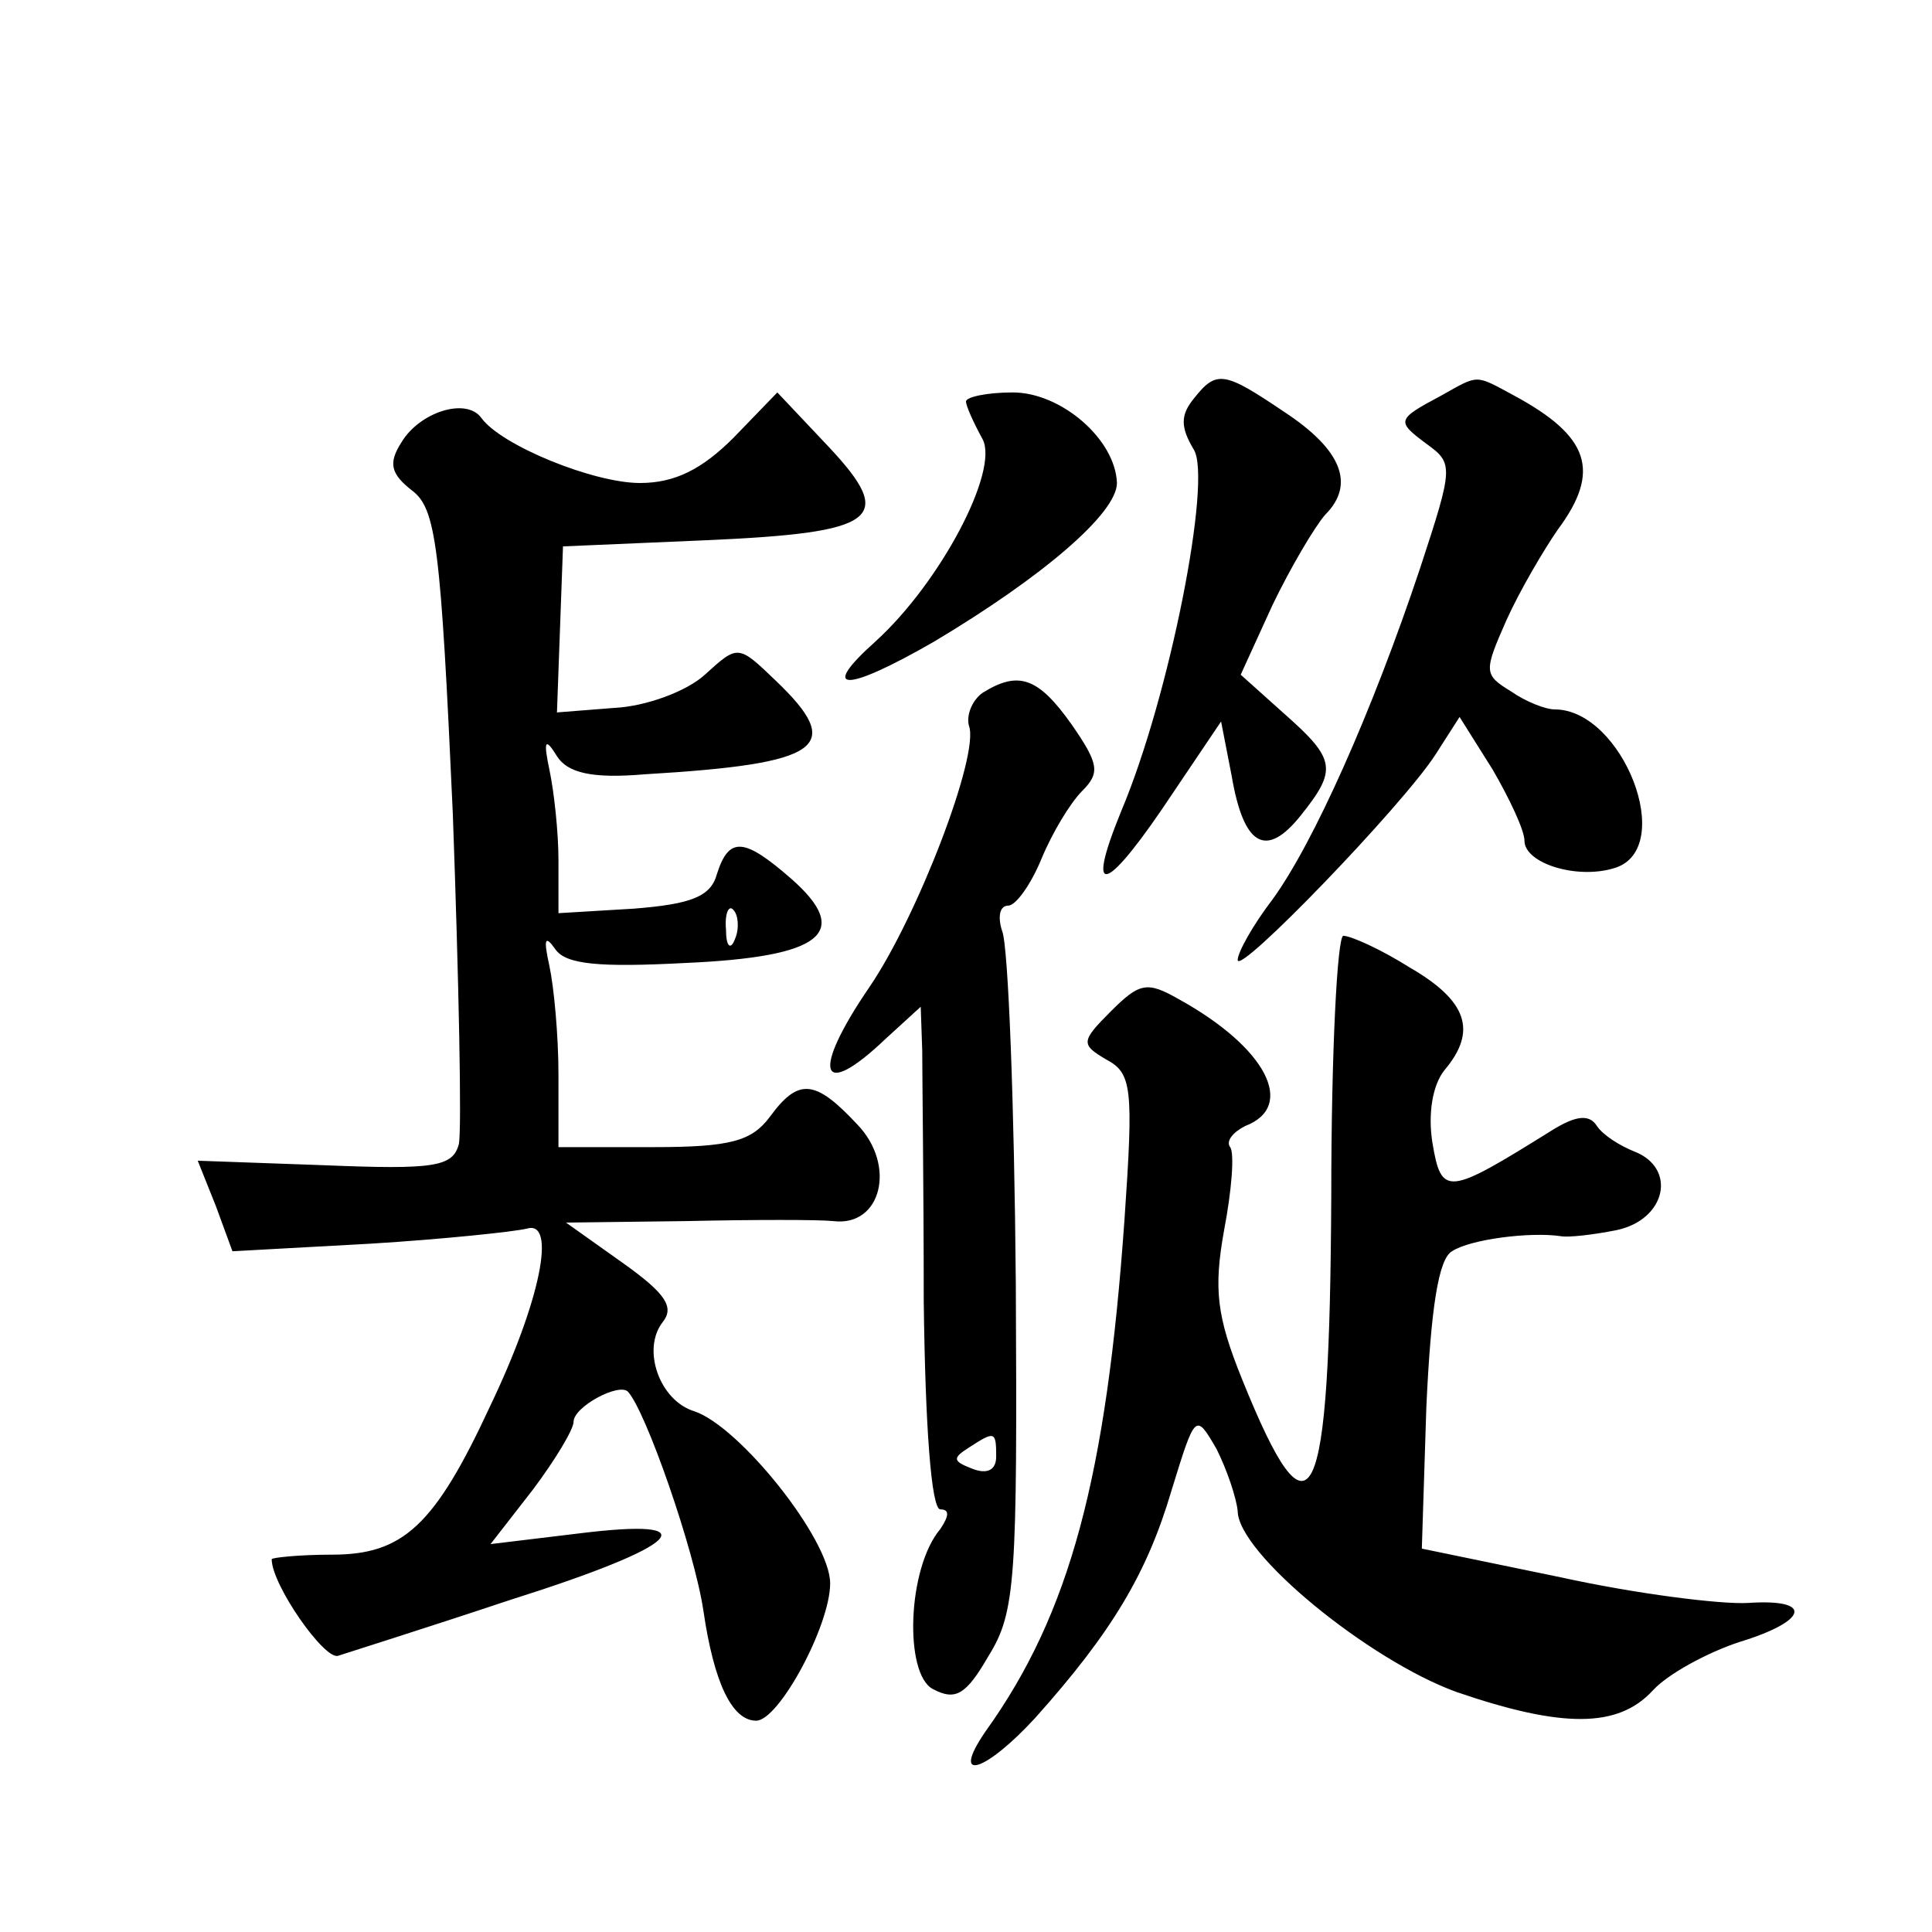
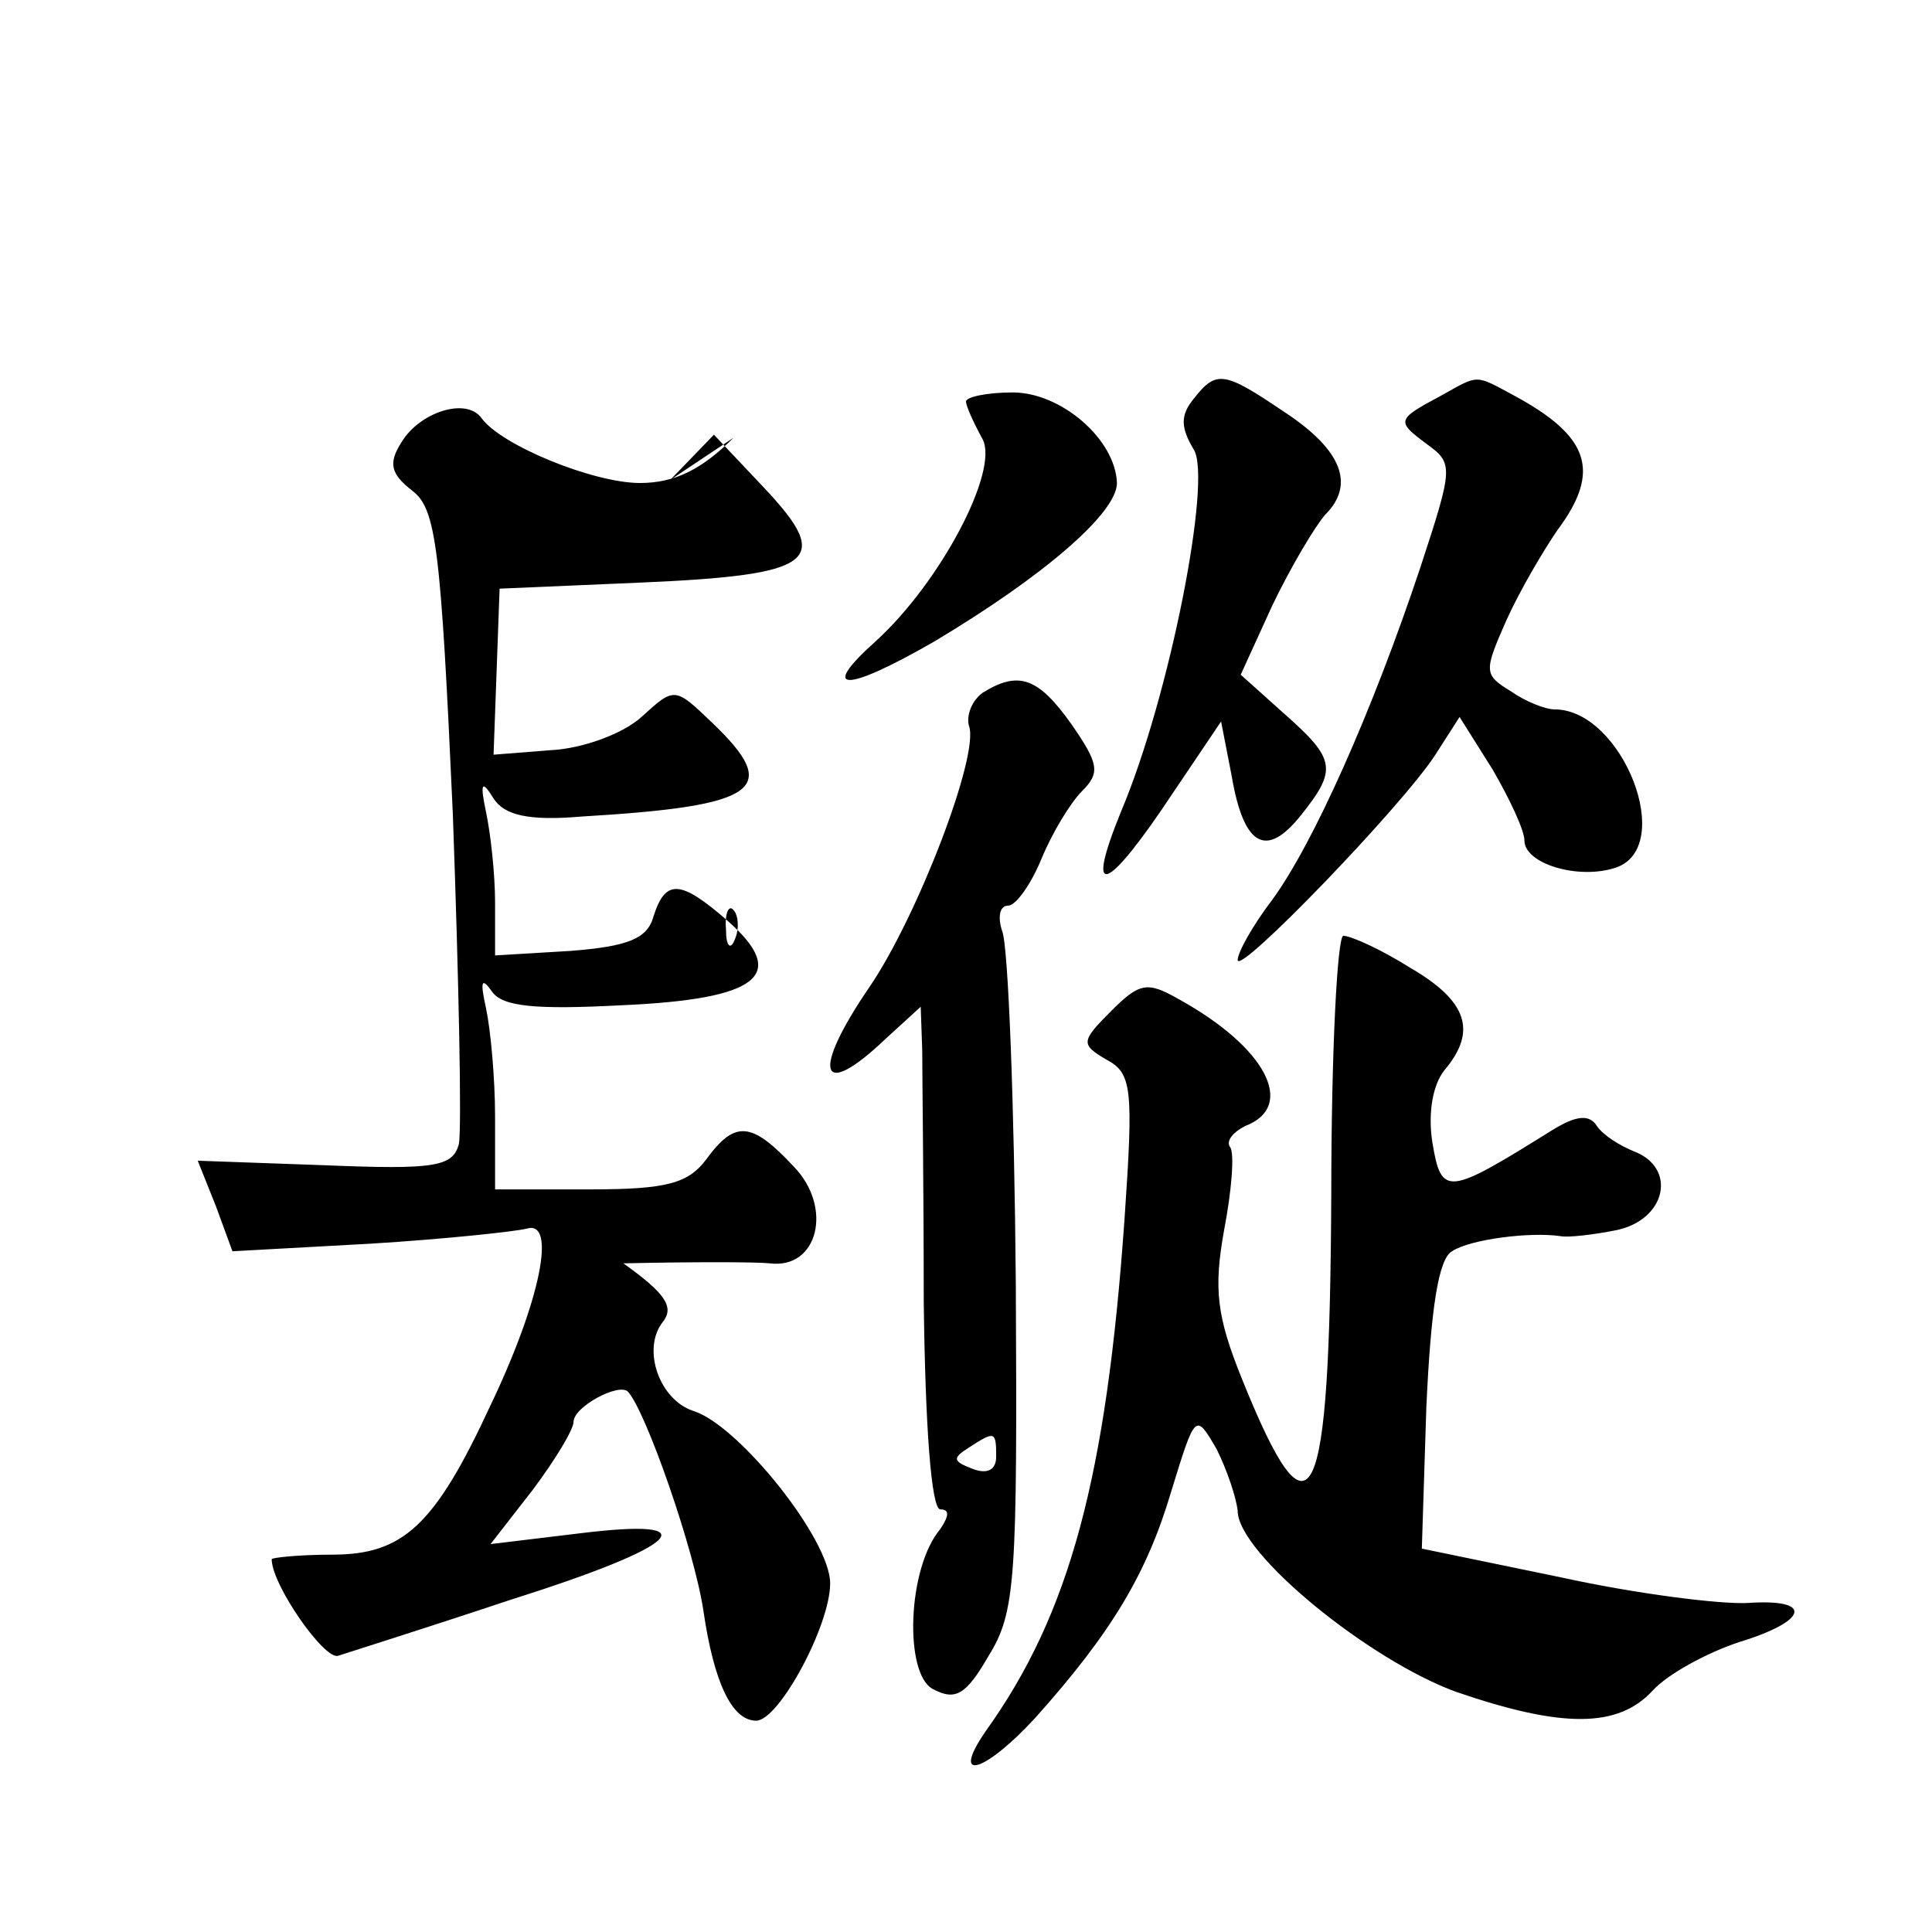
<svg xmlns="http://www.w3.org/2000/svg" version="1.0" width="128pt" height="128pt" viewBox="0 0 128 128" preserveAspectRatio="xMidYMid meet">
  <g transform="translate(0,128) scale(0.1,-0.1)" fill="#0" stroke="none">
-     <path d="M791 1016 c-9 -11 -9 -19 0 -34 12 -20 -16 -163 -48 -239 -25 -61 -10 -55 35 13 l31 46 7 -36 c8 -47 23 -55 46 -26 24 30 23 37 -11 67 l-29 26 21 46 c12 25 28 52 35 60 20 20 11 43 -27 68 -40 27 -45 28 -60 9z M955 1018 c-30 -16 -30 -17 -10 -32 18 -13 18 -15 -4 -82 -32 -96 -71 -183 -98 -220 -13 -17 -23 -35 -23 -40 0 -11 109 102 131 136 l16 25 22 -35 c11 -19 21 -40 21 -47 0 -15 35 -26 60 -18 41 13 5 105 -40 105 -6 0 -19 5 -29 12 -18 11 -18 13 -3 47 9 20 25 47 34 60 29 39 21 62 -29 89 -26 14 -23 14 -48 0z M486 990 c-21 -21 -39 -30 -62 -30 -31 0 -92 25 -105 43 -10 14 -41 4 -53 -16 -9 -14 -7 -21 7 -32 16 -12 19 -37 27 -214 4 -111 6 -209 4 -219 -4 -15 -16 -17 -89 -14 l-84 3 12 -30 11 -30 91 5 c49 3 96 8 104 10 20 6 9 -48 -24 -117 -37 -80 -58 -99 -105 -99 -22 0 -40 -2 -40 -3 0 -17 35 -67 44 -64 6 2 57 18 114 37 114 36 133 55 45 44 l-58 -7 28 36 c15 20 27 40 27 45 0 10 30 26 36 20 12 -13 44 -105 50 -145 7 -48 19 -73 35 -73 15 0 49 63 49 91 0 29 -60 104 -90 114 -23 7 -35 41 -21 59 8 10 2 19 -26 39 l-38 27 80 1 c44 1 88 1 97 0 32 -4 42 37 16 64 -28 30 -39 31 -58 5 -12 -16 -26 -20 -77 -20 l-63 0 0 48 c0 26 -3 58 -6 72 -4 18 -3 21 4 11 7 -10 29 -12 86 -9 91 4 111 20 70 56 -31 27 -41 28 -49 3 -4 -15 -17 -20 -55 -23 l-50 -3 0 35 c0 19 -3 46 -6 60 -4 19 -3 22 5 9 7 -11 23 -15 58 -12 118 7 133 18 87 62 -25 24 -25 24 -47 4 -12 -11 -39 -21 -60 -22 l-38 -3 2 55 2 55 93 4 c116 5 128 14 83 62 l-34 36 -29 -30z m1 -332 c-3 -8 -6 -5 -6 6 -1 11 2 17 5 13 3 -3 4 -12 1 -19z M640 1014 c0 -3 5 -14 11 -25 11 -21 -28 -95 -71 -134 -38 -34 -20 -34 39 0 72 43 121 85 121 105 -1 29 -37 60 -69 60 -17 0 -31 -3 -31 -6z M651 821 c-7 -5 -11 -15 -9 -22 7 -19 -34 -126 -66 -173 -39 -57 -33 -76 11 -34 l23 21 1 -29 c0 -16 1 -91 1 -166 1 -83 5 -138 11 -138 6 0 6 -4 0 -13 -22 -26 -24 -96 -5 -106 15 -8 22 -4 37 22 18 29 19 51 18 247 -1 119 -5 223 -9 233 -3 9 -2 17 4 17 5 0 15 14 22 31 7 17 19 37 27 45 12 12 11 18 -7 44 -22 31 -35 36 -59 21z m9 -506 c0 -9 -6 -12 -16 -8 -13 5 -13 7 -2 14 17 11 18 11 18 -6z M882 488 c-1 -211 -13 -236 -59 -122 -17 42 -19 60 -12 99 5 26 7 51 4 55 -3 4 2 10 10 14 34 13 14 52 -44 84 -21 12 -26 11 -45 -8 -20 -20 -20 -22 -3 -32 17 -9 18 -19 12 -106 -12 -170 -36 -261 -92 -339 -24 -35 0 -27 33 9 51 57 74 96 90 150 16 52 16 52 30 28 7 -14 13 -32 14 -41 0 -28 87 -99 145 -120 70 -24 107 -24 130 1 10 11 36 25 57 32 46 14 50 29 6 26 -18 -1 -74 6 -124 17 l-92 19 3 94 c3 65 8 98 17 103 12 8 52 13 72 10 5 -1 22 1 37 4 33 7 40 41 12 52 -10 4 -21 11 -25 17 -5 8 -14 7 -30 -3 -69 -43 -73 -44 -79 -8 -3 19 0 38 8 48 22 26 15 46 -23 68 -19 12 -39 21 -44 21 -4 0 -8 -77 -8 -172z" />
+     <path d="M791 1016 c-9 -11 -9 -19 0 -34 12 -20 -16 -163 -48 -239 -25 -61 -10 -55 35 13 l31 46 7 -36 c8 -47 23 -55 46 -26 24 30 23 37 -11 67 l-29 26 21 46 c12 25 28 52 35 60 20 20 11 43 -27 68 -40 27 -45 28 -60 9z M955 1018 c-30 -16 -30 -17 -10 -32 18 -13 18 -15 -4 -82 -32 -96 -71 -183 -98 -220 -13 -17 -23 -35 -23 -40 0 -11 109 102 131 136 l16 25 22 -35 c11 -19 21 -40 21 -47 0 -15 35 -26 60 -18 41 13 5 105 -40 105 -6 0 -19 5 -29 12 -18 11 -18 13 -3 47 9 20 25 47 34 60 29 39 21 62 -29 89 -26 14 -23 14 -48 0z M486 990 c-21 -21 -39 -30 -62 -30 -31 0 -92 25 -105 43 -10 14 -41 4 -53 -16 -9 -14 -7 -21 7 -32 16 -12 19 -37 27 -214 4 -111 6 -209 4 -219 -4 -15 -16 -17 -89 -14 l-84 3 12 -30 11 -30 91 5 c49 3 96 8 104 10 20 6 9 -48 -24 -117 -37 -80 -58 -99 -105 -99 -22 0 -40 -2 -40 -3 0 -17 35 -67 44 -64 6 2 57 18 114 37 114 36 133 55 45 44 l-58 -7 28 36 c15 20 27 40 27 45 0 10 30 26 36 20 12 -13 44 -105 50 -145 7 -48 19 -73 35 -73 15 0 49 63 49 91 0 29 -60 104 -90 114 -23 7 -35 41 -21 59 8 10 2 19 -26 39 c44 1 88 1 97 0 32 -4 42 37 16 64 -28 30 -39 31 -58 5 -12 -16 -26 -20 -77 -20 l-63 0 0 48 c0 26 -3 58 -6 72 -4 18 -3 21 4 11 7 -10 29 -12 86 -9 91 4 111 20 70 56 -31 27 -41 28 -49 3 -4 -15 -17 -20 -55 -23 l-50 -3 0 35 c0 19 -3 46 -6 60 -4 19 -3 22 5 9 7 -11 23 -15 58 -12 118 7 133 18 87 62 -25 24 -25 24 -47 4 -12 -11 -39 -21 -60 -22 l-38 -3 2 55 2 55 93 4 c116 5 128 14 83 62 l-34 36 -29 -30z m1 -332 c-3 -8 -6 -5 -6 6 -1 11 2 17 5 13 3 -3 4 -12 1 -19z M640 1014 c0 -3 5 -14 11 -25 11 -21 -28 -95 -71 -134 -38 -34 -20 -34 39 0 72 43 121 85 121 105 -1 29 -37 60 -69 60 -17 0 -31 -3 -31 -6z M651 821 c-7 -5 -11 -15 -9 -22 7 -19 -34 -126 -66 -173 -39 -57 -33 -76 11 -34 l23 21 1 -29 c0 -16 1 -91 1 -166 1 -83 5 -138 11 -138 6 0 6 -4 0 -13 -22 -26 -24 -96 -5 -106 15 -8 22 -4 37 22 18 29 19 51 18 247 -1 119 -5 223 -9 233 -3 9 -2 17 4 17 5 0 15 14 22 31 7 17 19 37 27 45 12 12 11 18 -7 44 -22 31 -35 36 -59 21z m9 -506 c0 -9 -6 -12 -16 -8 -13 5 -13 7 -2 14 17 11 18 11 18 -6z M882 488 c-1 -211 -13 -236 -59 -122 -17 42 -19 60 -12 99 5 26 7 51 4 55 -3 4 2 10 10 14 34 13 14 52 -44 84 -21 12 -26 11 -45 -8 -20 -20 -20 -22 -3 -32 17 -9 18 -19 12 -106 -12 -170 -36 -261 -92 -339 -24 -35 0 -27 33 9 51 57 74 96 90 150 16 52 16 52 30 28 7 -14 13 -32 14 -41 0 -28 87 -99 145 -120 70 -24 107 -24 130 1 10 11 36 25 57 32 46 14 50 29 6 26 -18 -1 -74 6 -124 17 l-92 19 3 94 c3 65 8 98 17 103 12 8 52 13 72 10 5 -1 22 1 37 4 33 7 40 41 12 52 -10 4 -21 11 -25 17 -5 8 -14 7 -30 -3 -69 -43 -73 -44 -79 -8 -3 19 0 38 8 48 22 26 15 46 -23 68 -19 12 -39 21 -44 21 -4 0 -8 -77 -8 -172z" />
  </g>
</svg>